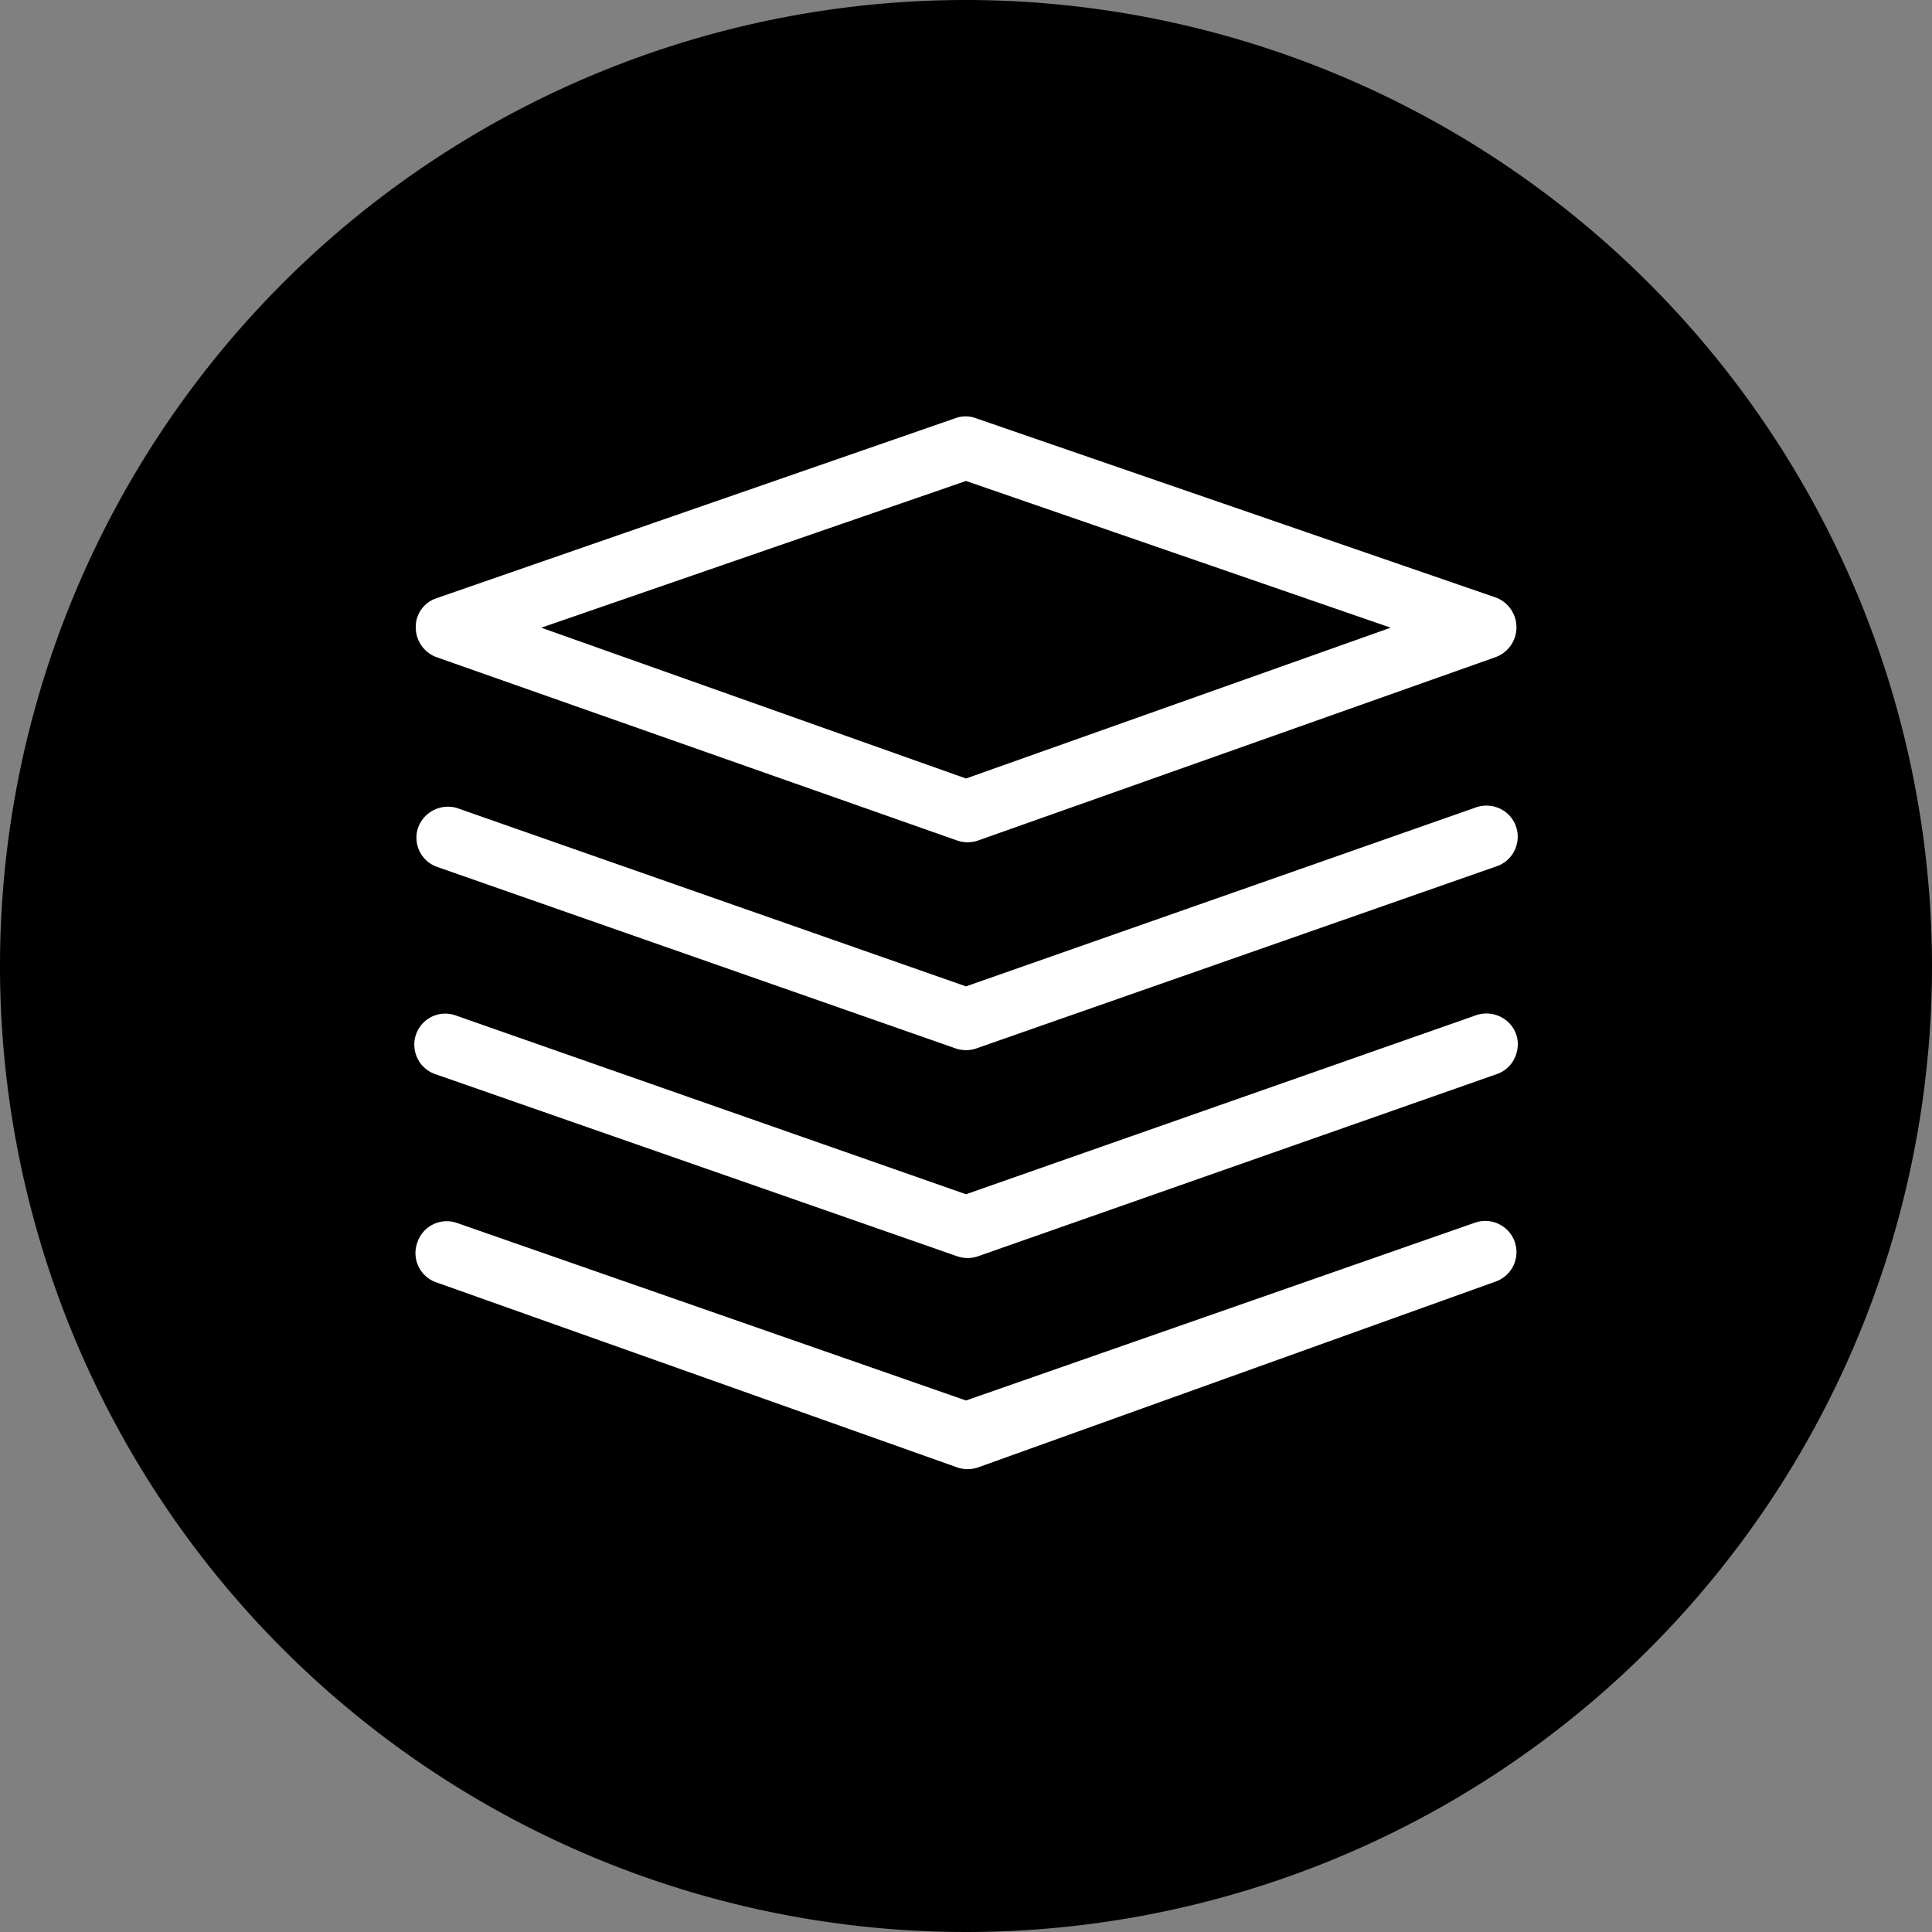
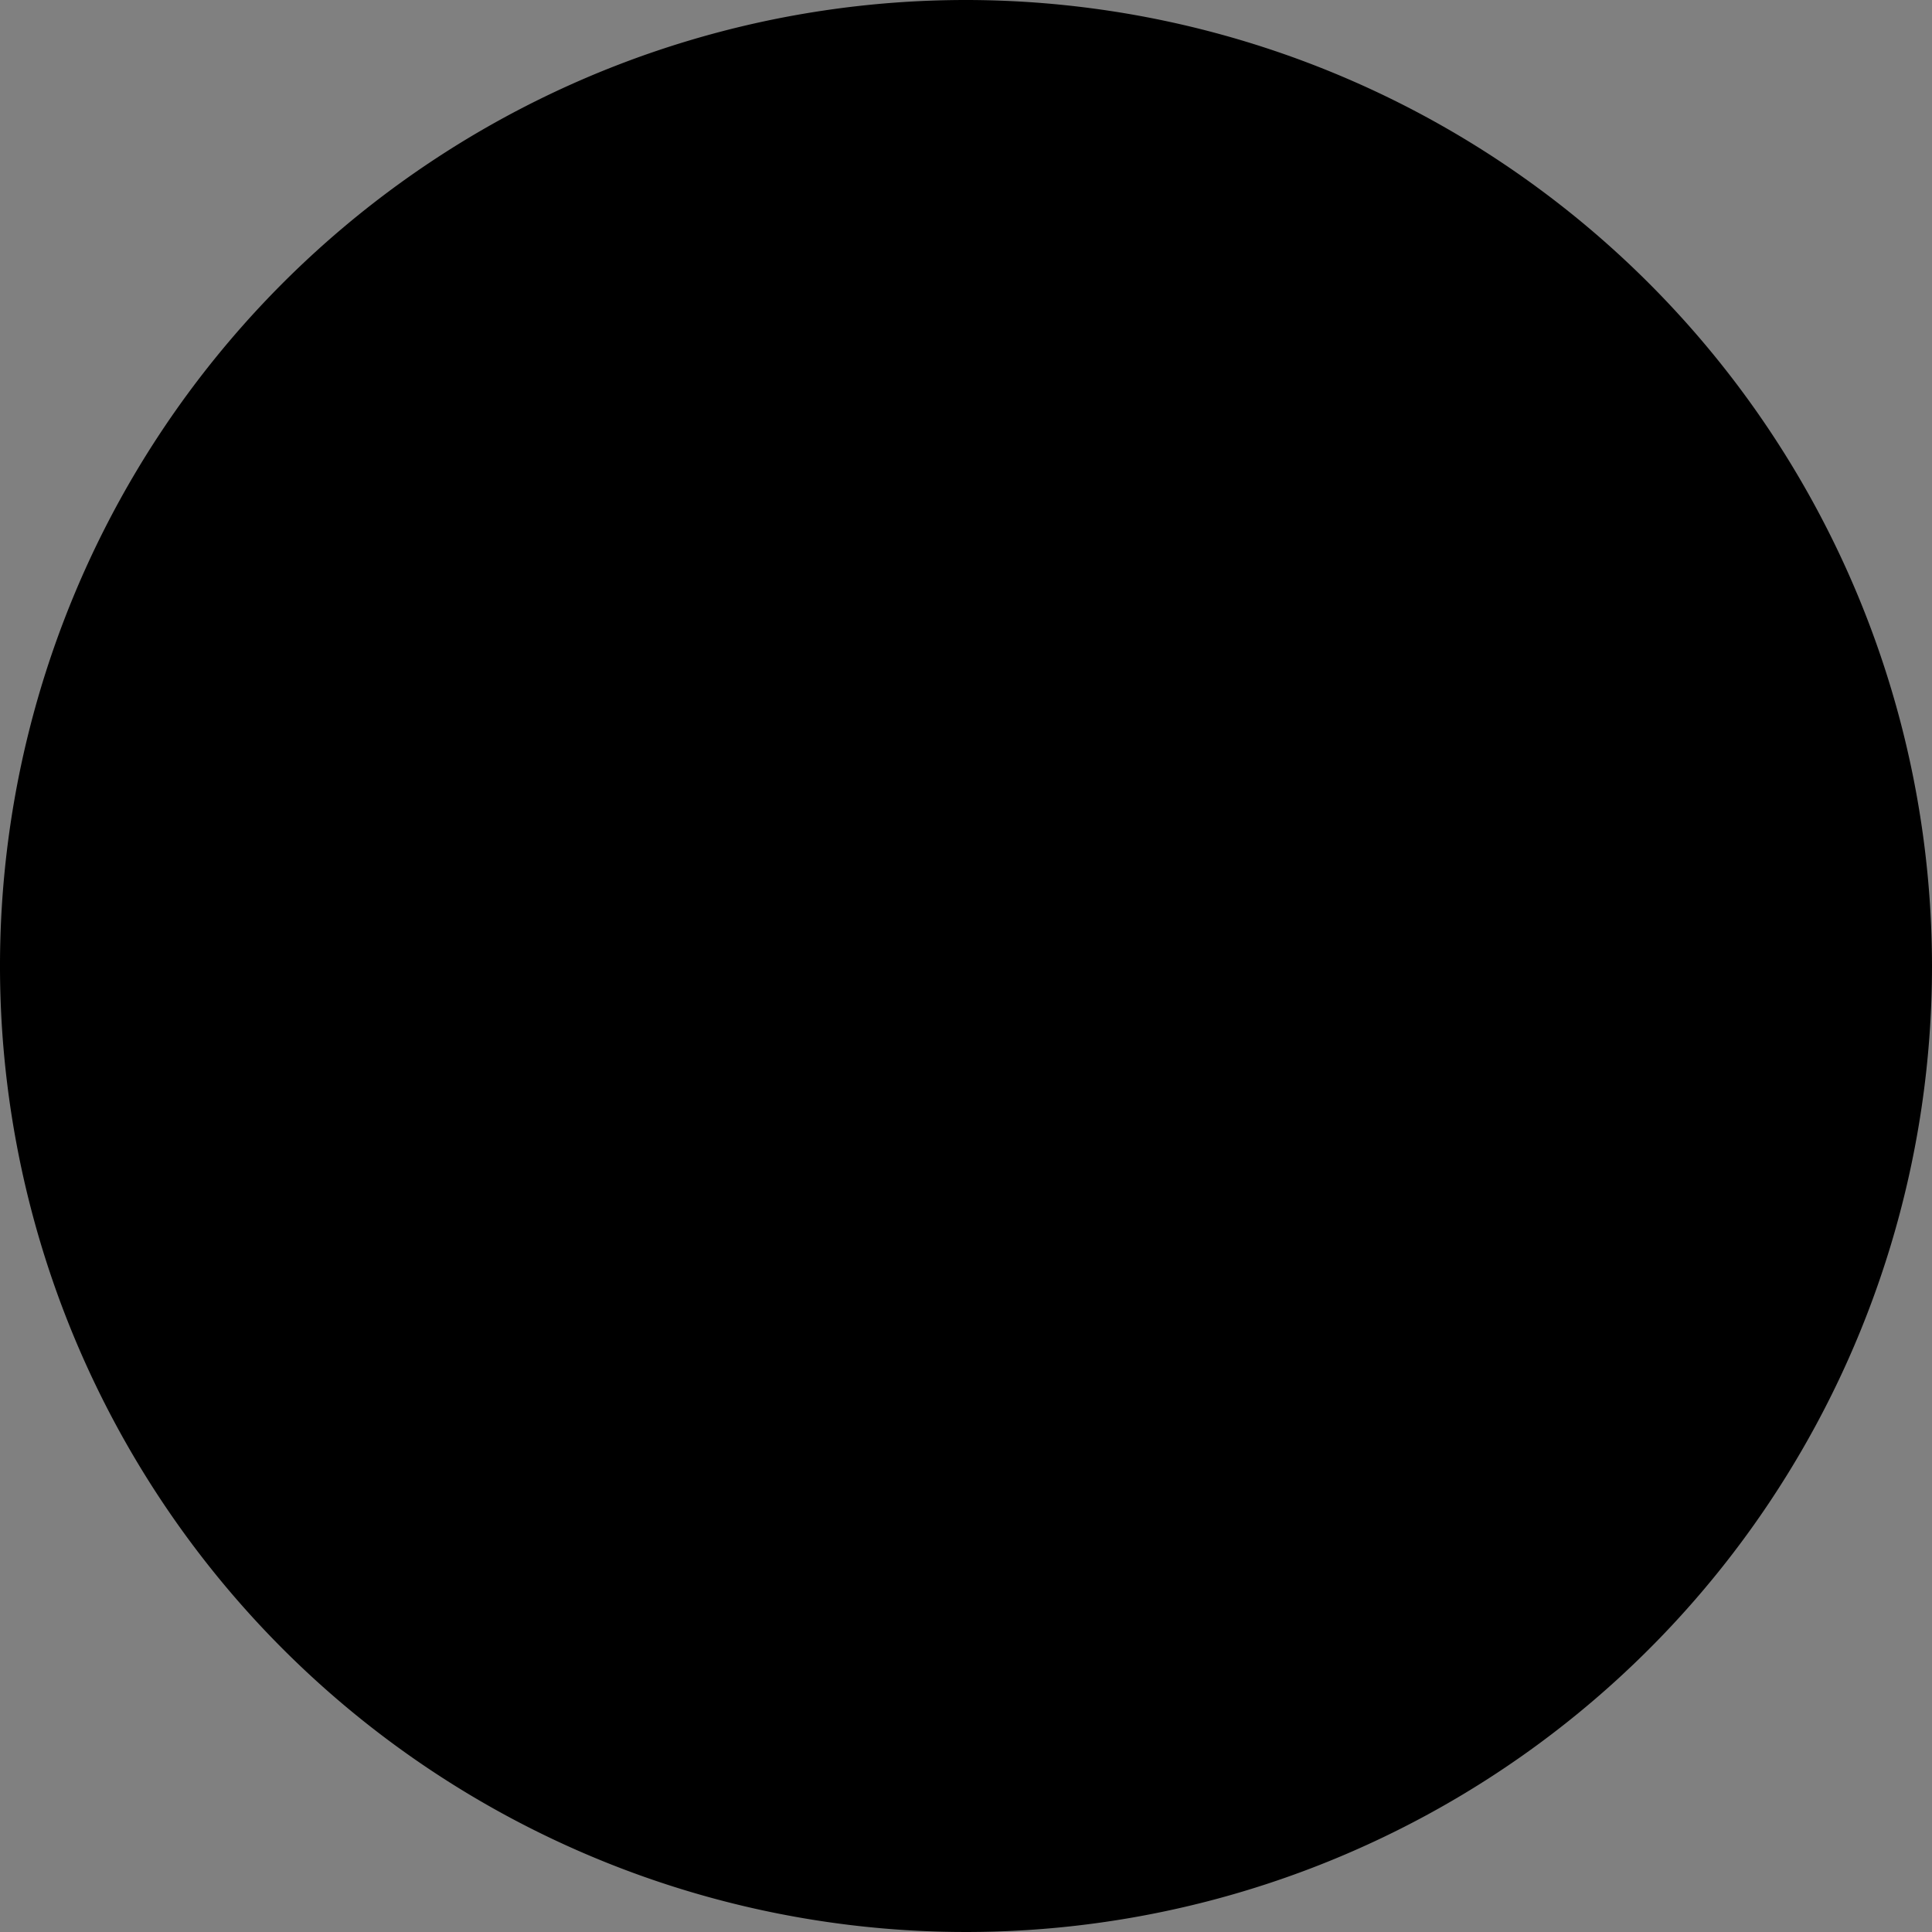
<svg xmlns="http://www.w3.org/2000/svg" viewBox="0 0 23.7 23.7">
  <rect x="0" y="0" width="23.7" height="23.7" fill="#808080" stroke="none" />
  <defs>
    <style>.cls-1{fill:#000;}.cls-2{fill:#fff;}</style>
  </defs>
  <g id="图层_2" data-name="图层 2">
    <g id="图层_1-2" data-name="图层 1">
      <g id="_4-layer-filtration-system" data-name="4-layer-filtration-system">
        <path class="cls-1" d="M23.7,11.85A11.85,11.85,0,1,1,11.85,0,11.86,11.86,0,0,1,23.7,11.85" />
-         <path class="cls-2" d="M5.35,7.34l6.37-2.21a.36.36,0,0,1,.25,0l6.38,2.2a.39.39,0,0,1,0,.73L12,10.31a.39.39,0,0,1-.26,0L5.35,8.06A.39.39,0,0,1,5.1,7.7a.37.37,0,0,1,.25-.36m6.5-1.44L6.64,7.7l5.21,1.85L17.06,7.7,11.85,5.9Zm0,6.2L5.6,9.91a.39.39,0,0,0-.47.24.38.38,0,0,0,.22.48l6.37,2.23a.39.39,0,0,0,.26,0l6.37-2.23a.38.38,0,0,0,.26-.29.38.38,0,0,0-.13-.37.39.39,0,0,0-.39-.06Zm0,2.55,6.24-2.19a.39.39,0,0,1,.39.06.37.37,0,0,1,.13.37.38.38,0,0,1-.26.29L12,15.41a.39.39,0,0,1-.26,0L5.35,13.18a.38.38,0,0,1-.26-.29.38.38,0,0,1,.51-.43ZM5.6,15l6.25,2.18L18.09,15a.38.38,0,1,1,.26.72L12,18a.39.39,0,0,1-.26,0L5.35,15.73a.38.38,0,0,1-.23-.49A.38.38,0,0,1,5.6,15" />
      </g>
    </g>
  </g>
</svg>